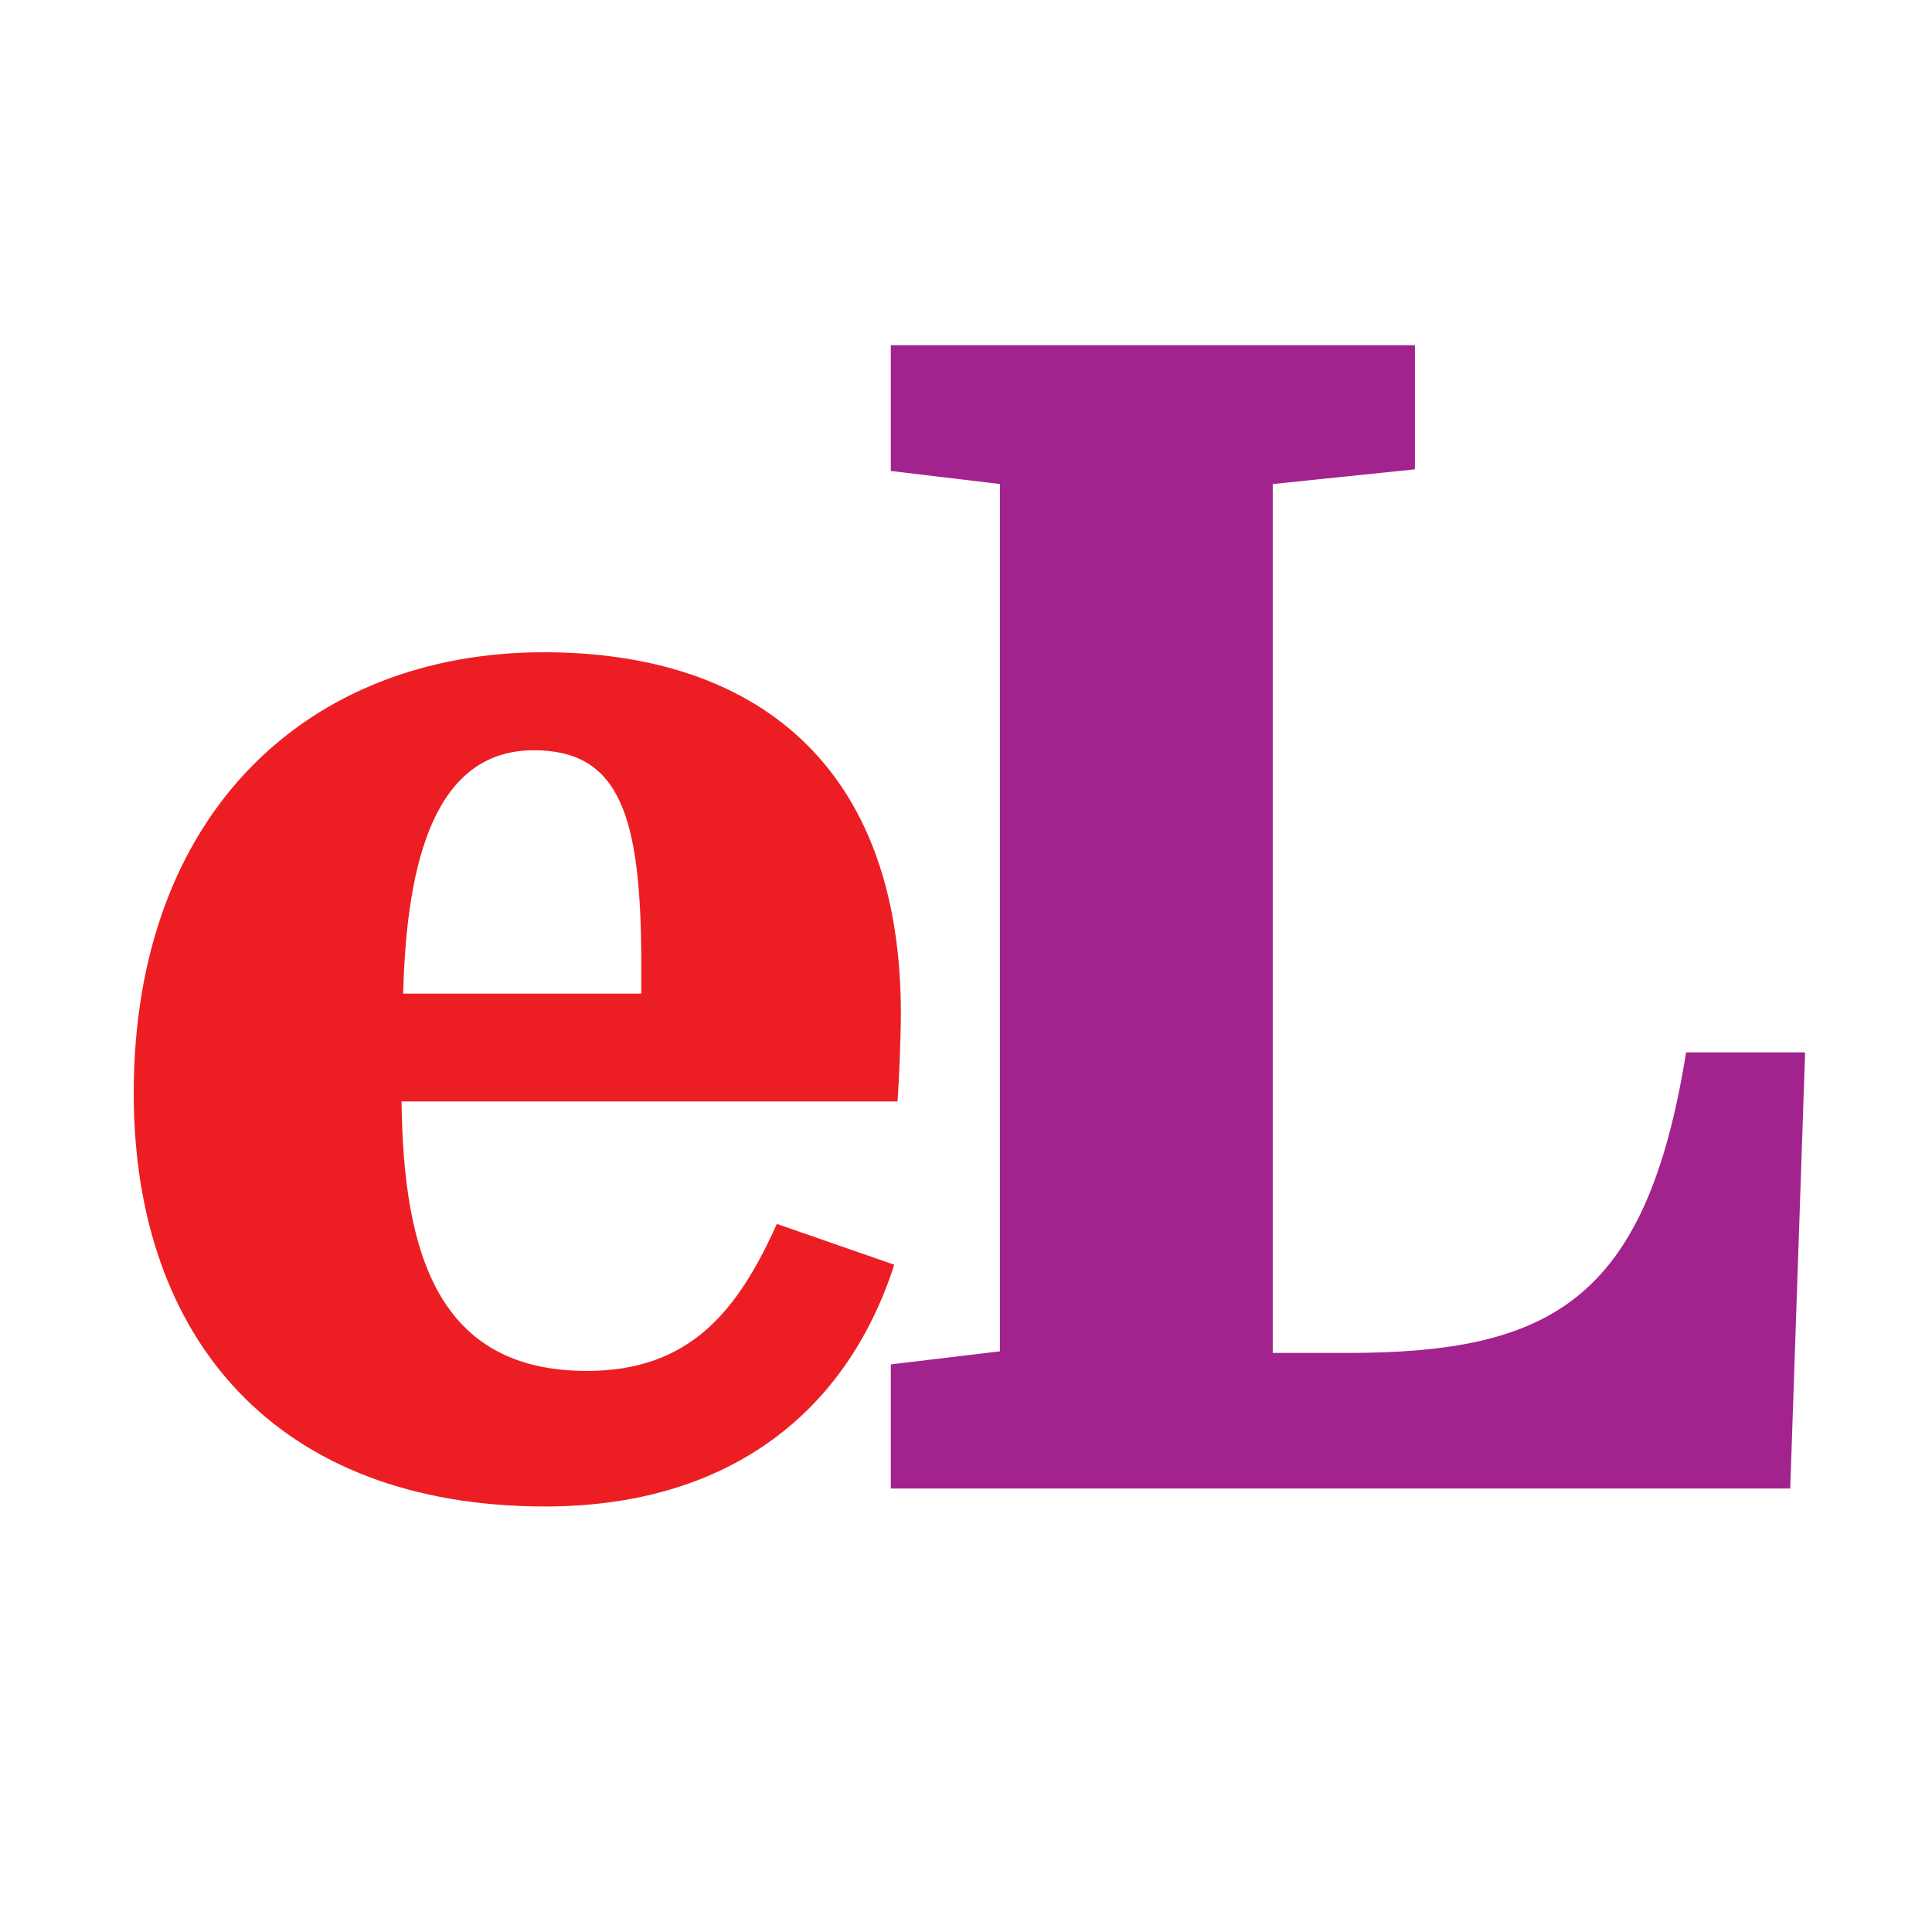
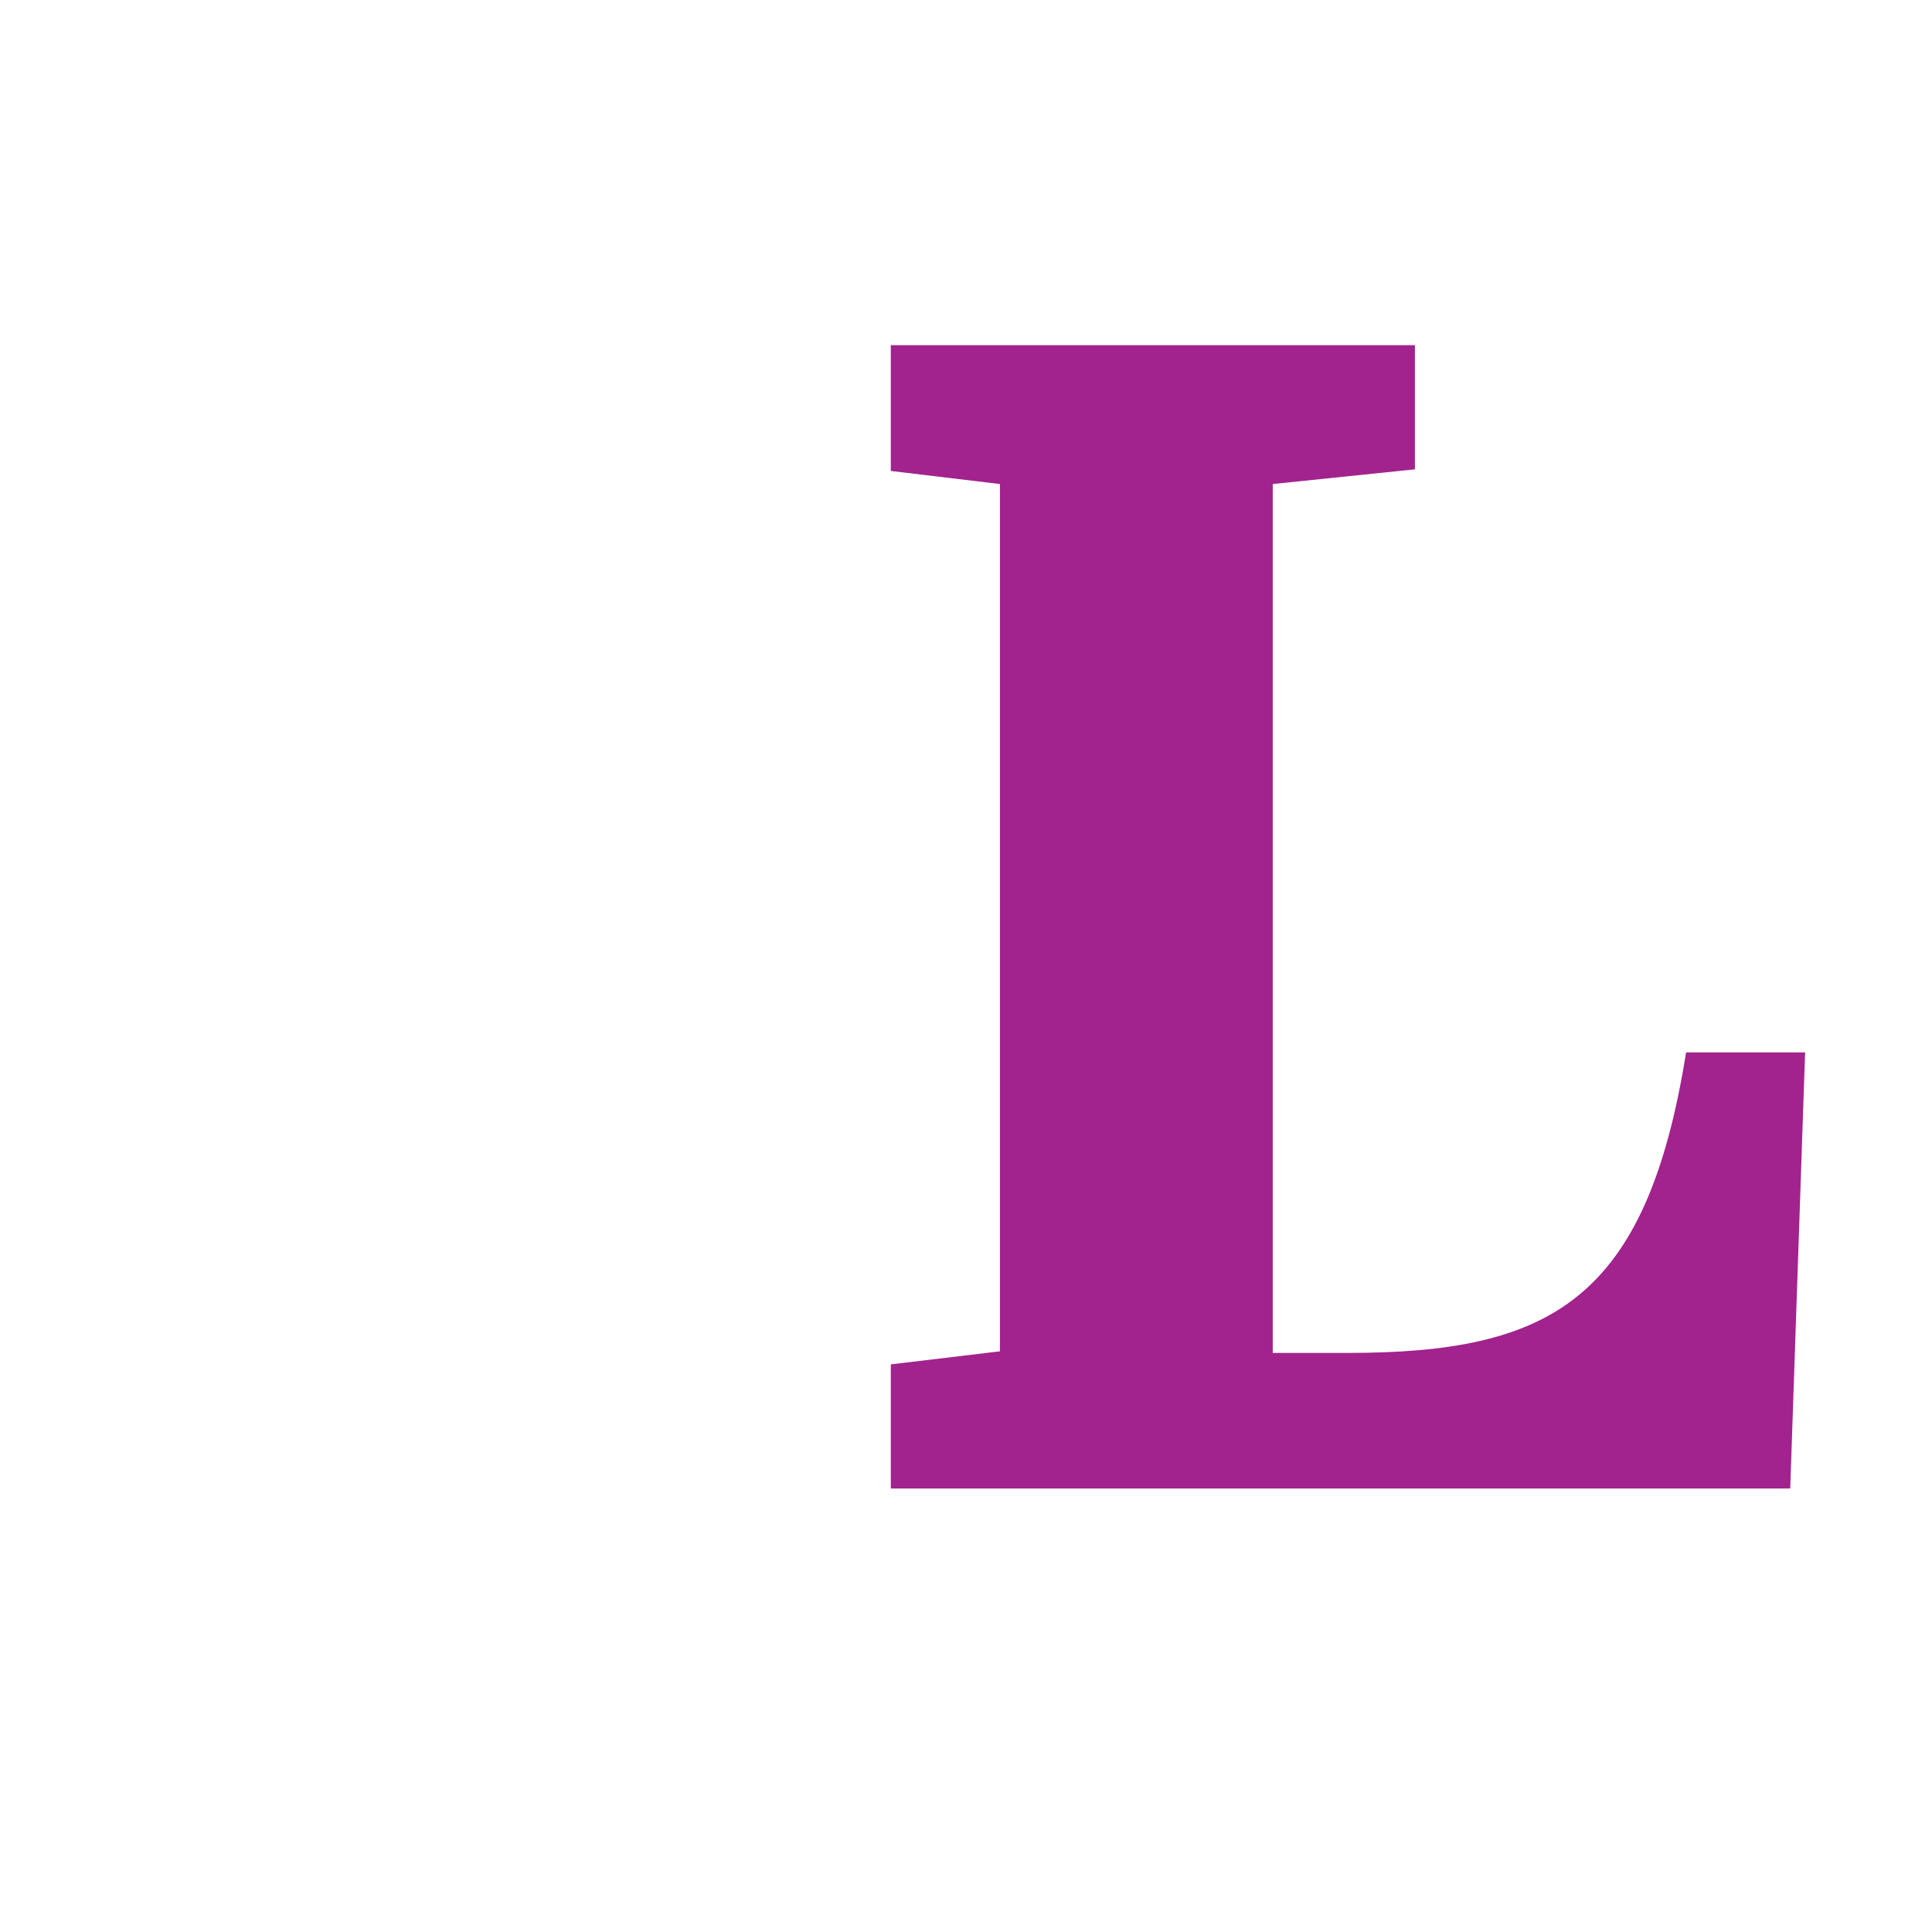
<svg xmlns="http://www.w3.org/2000/svg" id="Layer_1" version="1.1" viewBox="0 0 944 944">
  <defs>
    <style>
      .st0 {
        fill: #ec1e24;
      }

      .st1 {
        fill: #fff;
      }

      .st2 {
        fill: #a2238d;
      }
    </style>
  </defs>
  <rect class="st1" width="944" height="944" />
-   <path class="st0" d="M265.68,318.7c103.4,0,174.5,55.07,174.5,176.37,0,10.38-.81,31.92-1.62,43.1h-242.35c.81,74.22,17.77,131.68,90.48,131.68,50.09,0,73.51-28.73,92.9-71.83l57.36,19.95c-24.24,75.01-84.02,118.11-170.46,118.11-130.87,0-201.15-81.4-201.15-201.91,0-137.26,85.63-215.47,200.35-215.47ZM313.34,485.49v-14.36c0-72.62-10.5-104.54-52.51-104.54-47.66,0-62.21,52.67-63.82,118.91h116.33Z" />
  <path class="st2" d="M691.35,168.67v60.65l-69.47,7.18v424.56h36.35c99.37,0,146.22-25.54,165.61-146.84h58.16l-7.27,213.08h-439.47v-60.65l53.32-6.38V236.5l-53.32-6.38v-61.45h256.09Z" />
</svg>